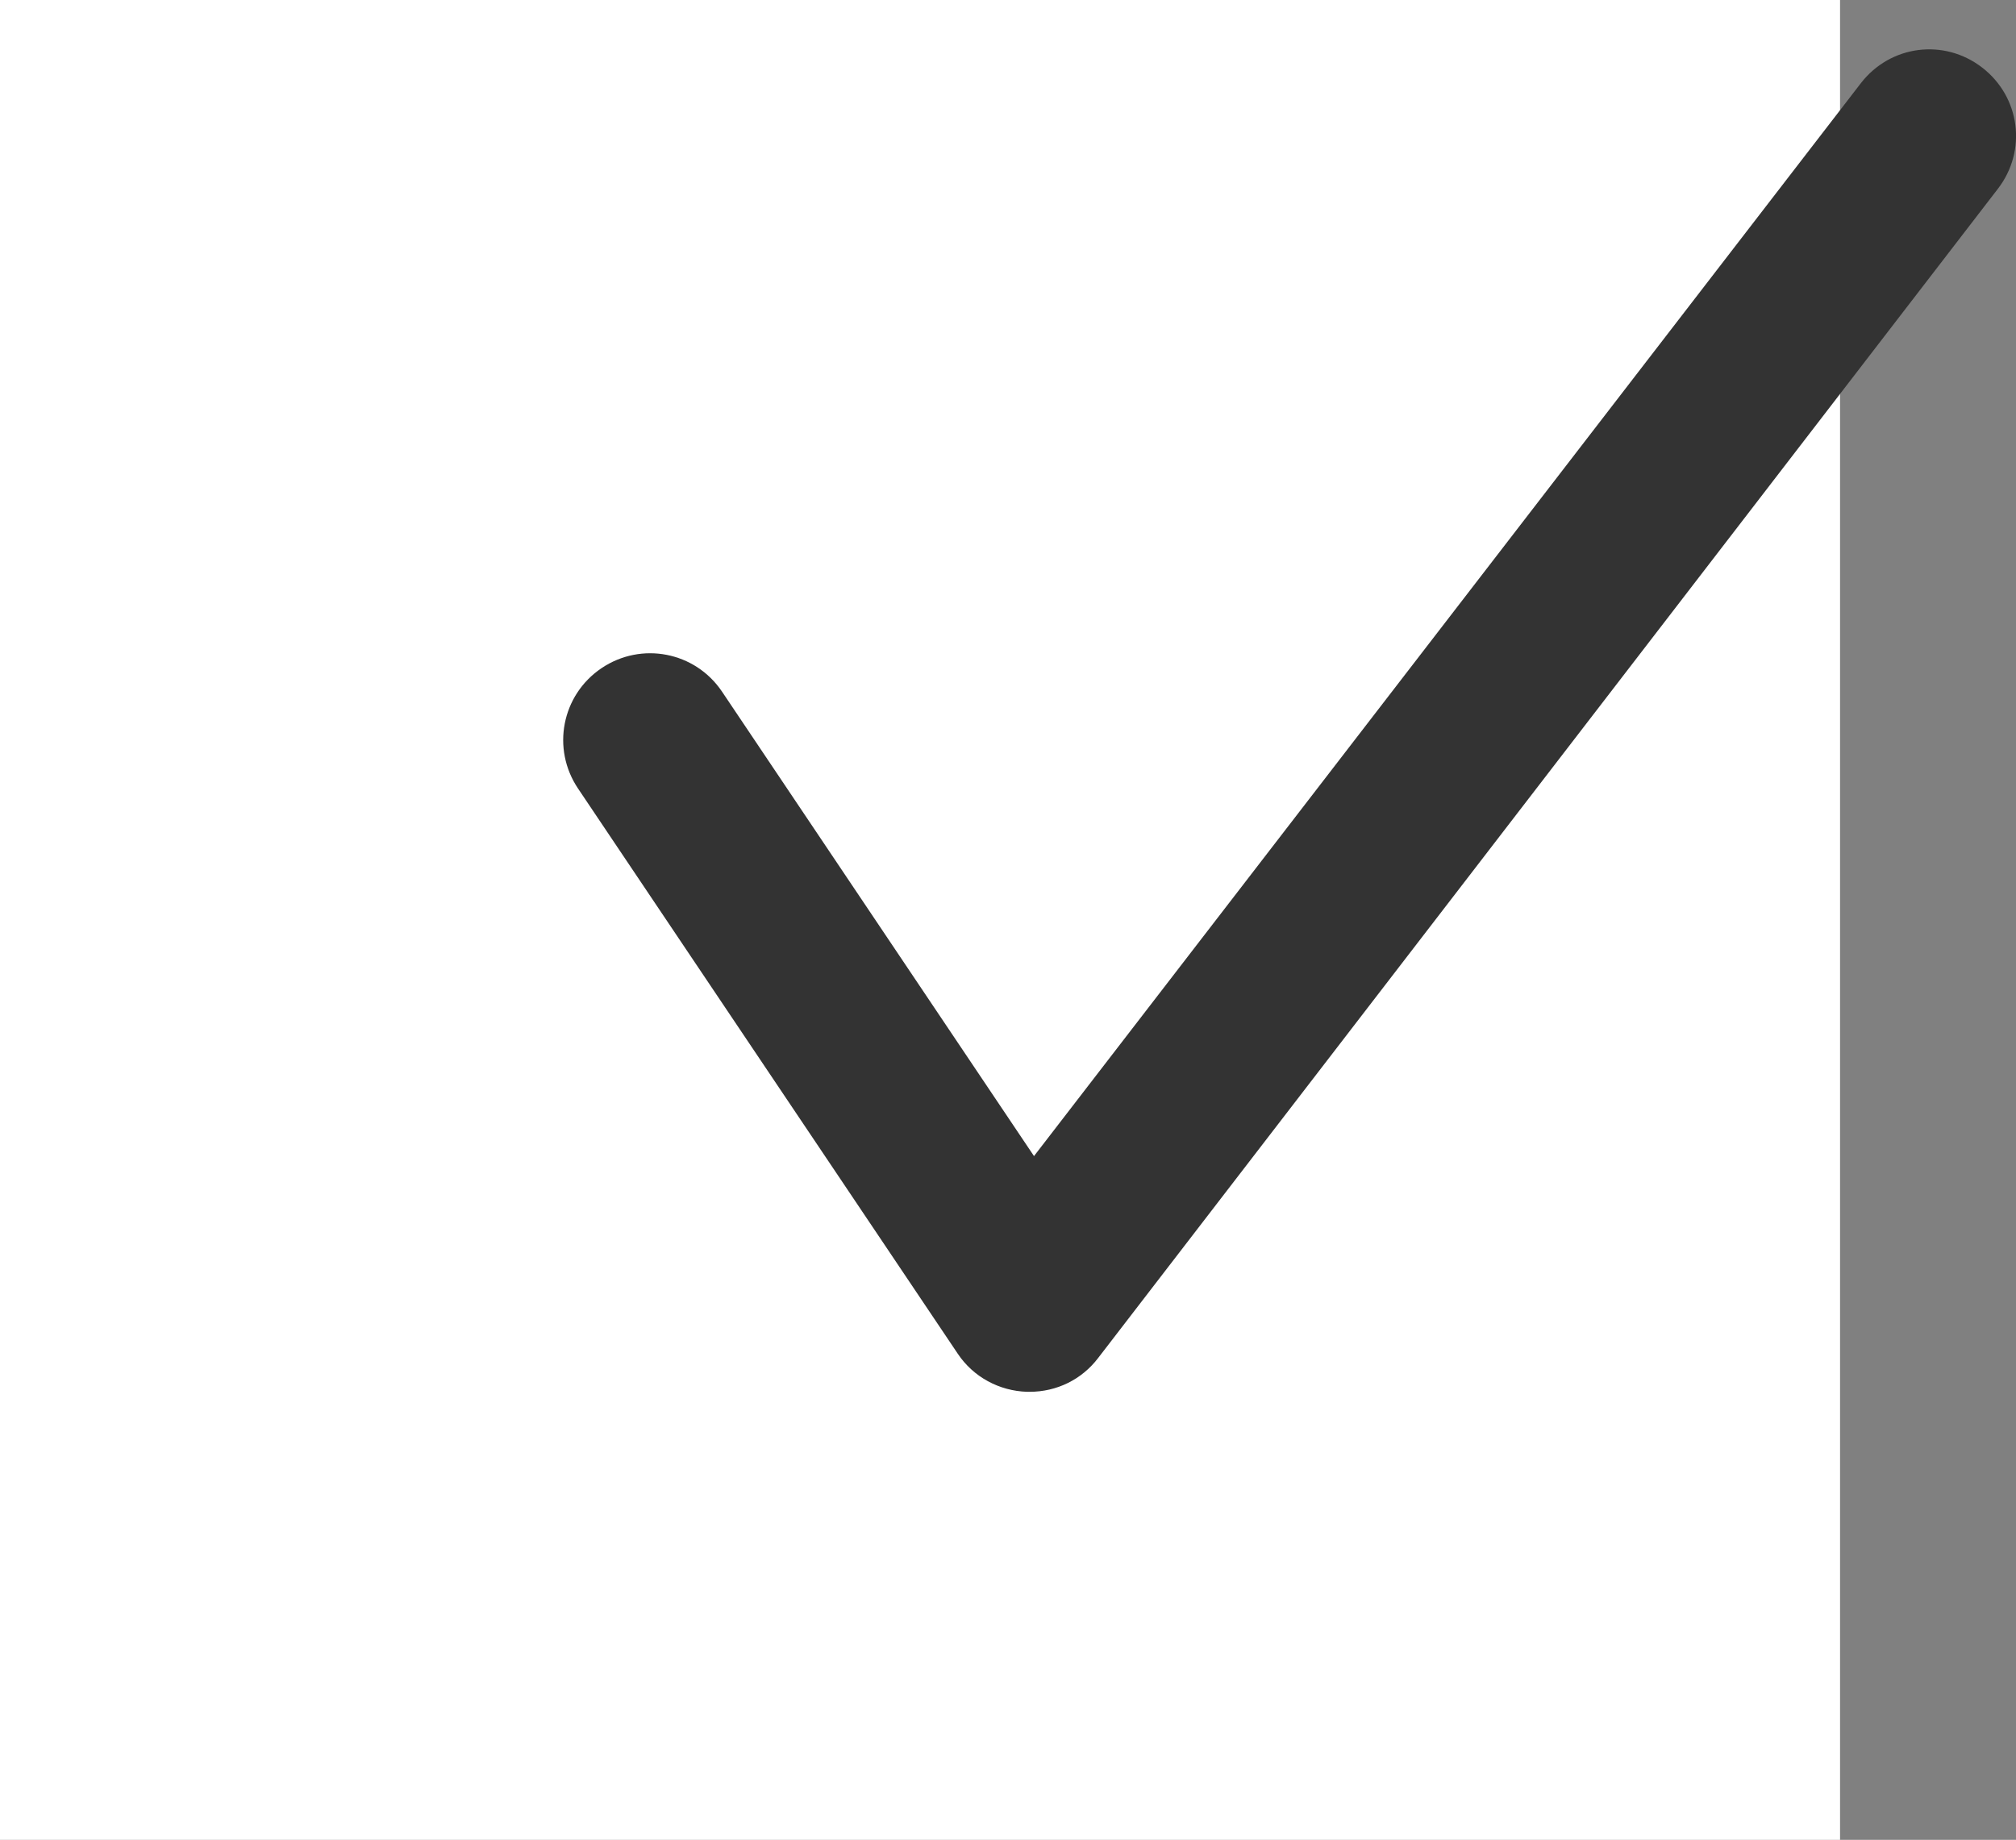
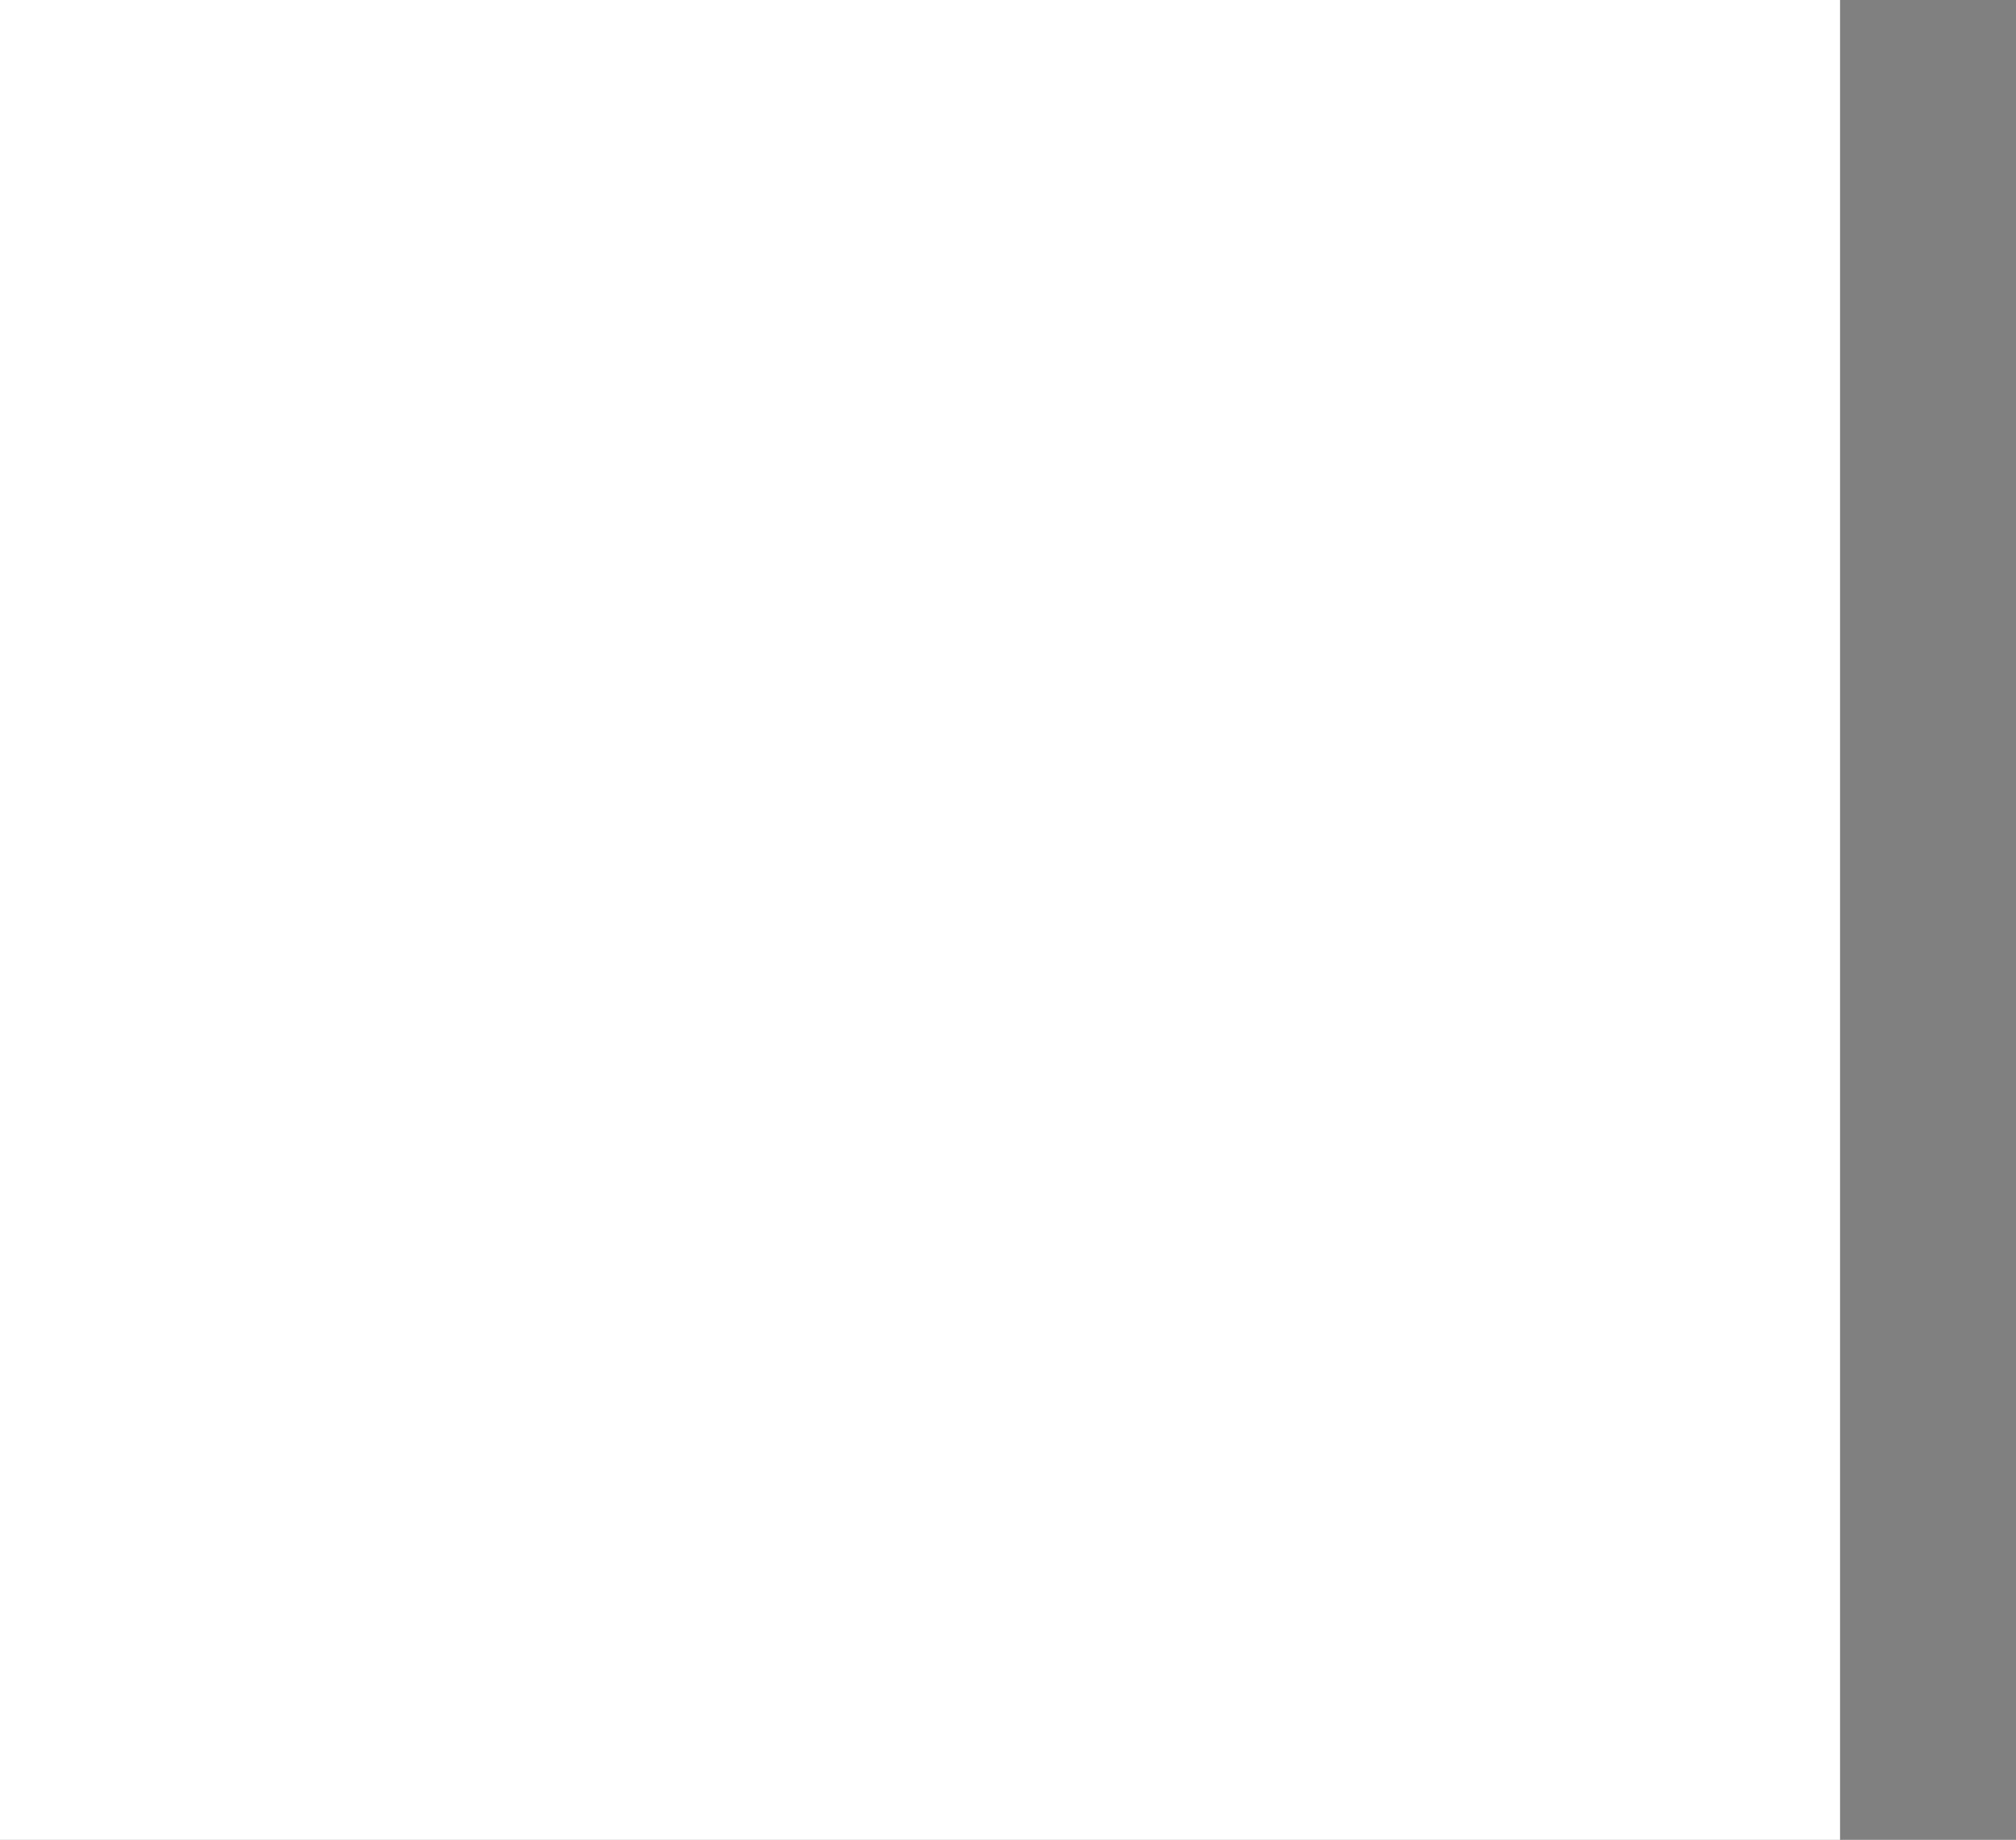
<svg xmlns="http://www.w3.org/2000/svg" id="_レイヤー_2" data-name="レイヤー 2" viewBox="0 0 23.26 21.23">
  <rect x="0" y="0" width="23.26" height="21.23" fill="#808080" stroke="none" />
  <defs>
    <style>
      .cls-1 {
        fill: #fff;
      }

      .cls-2 {
        fill: #333;
      }
    </style>
  </defs>
  <g id="_レイヤー_1-2" data-name="レイヤー 1">
    <g>
      <rect class="cls-1" width="21.23" height="21.23" />
-       <path class="cls-2" d="M11.88,16.06s-.02,0-.03,0c-.32-.01-.62-.17-.8-.44l-4.38-6.52c-.31-.46-.19-1.08.27-1.39.46-.31,1.08-.19,1.39.27l3.6,5.36L21.47.96c.34-.44.96-.52,1.4-.18.44.34.52.96.18,1.4l-10.38,13.49c-.19.25-.48.39-.79.39Z" />
    </g>
  </g>
</svg>